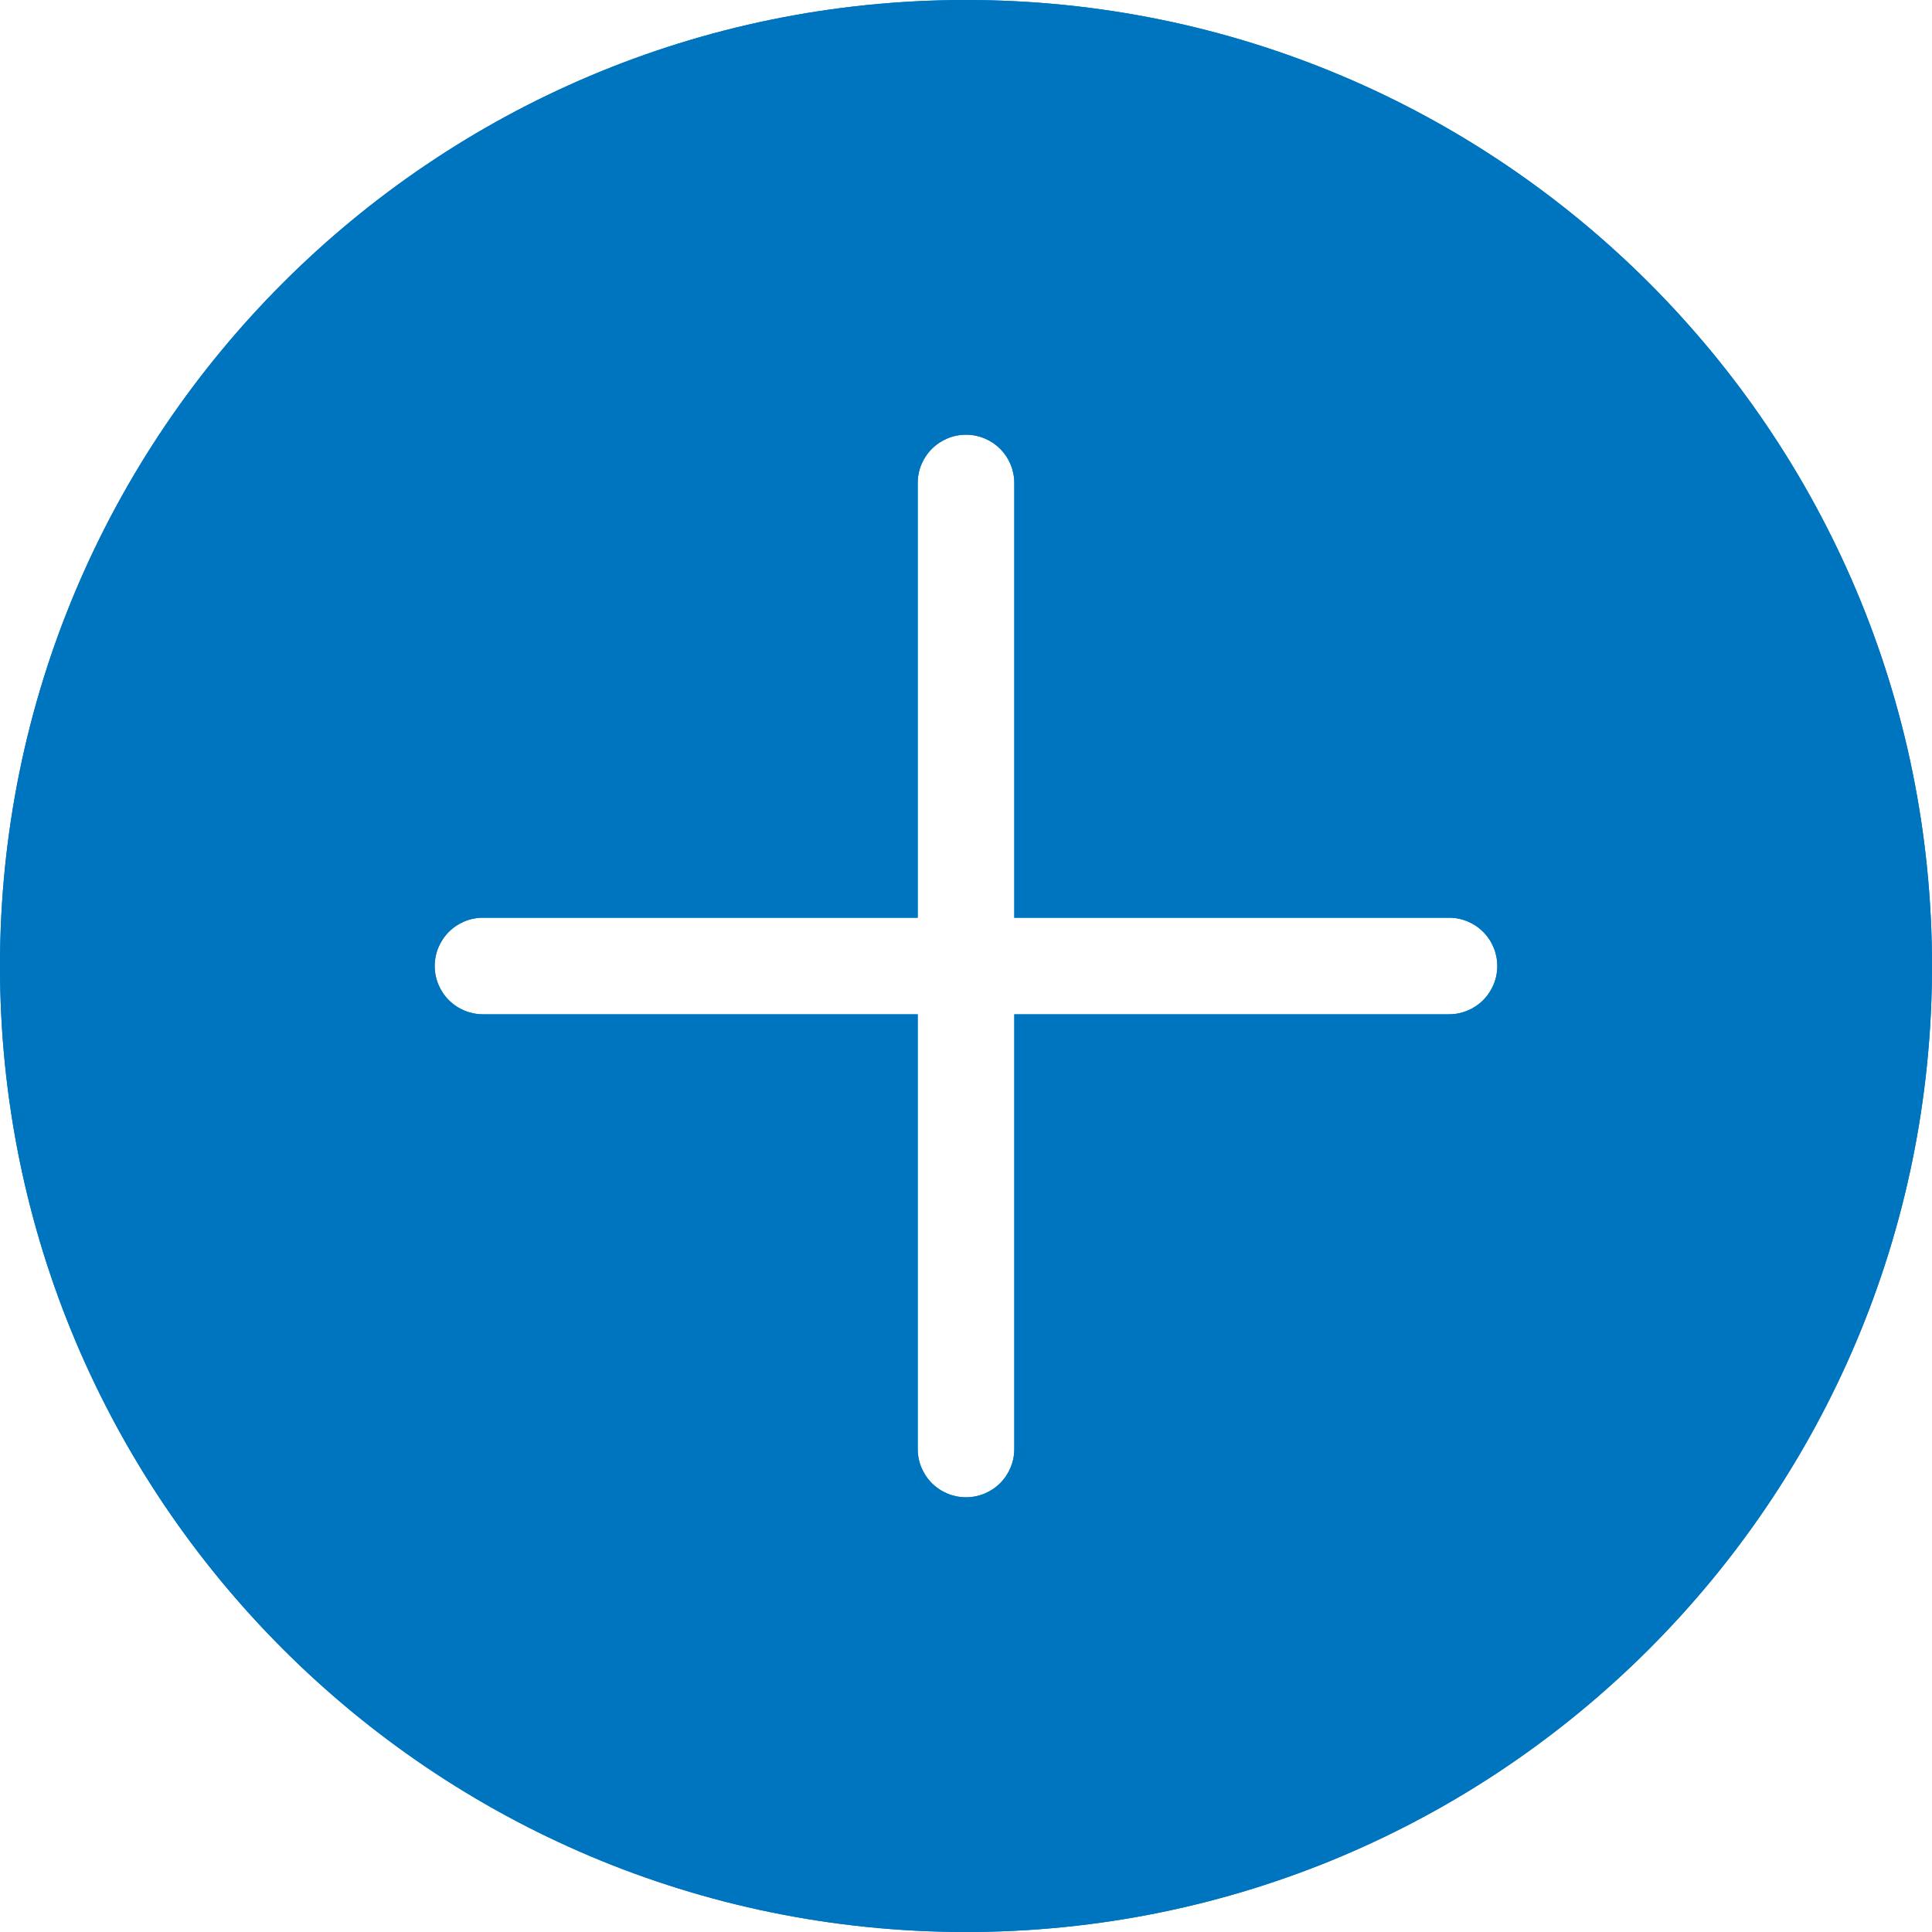
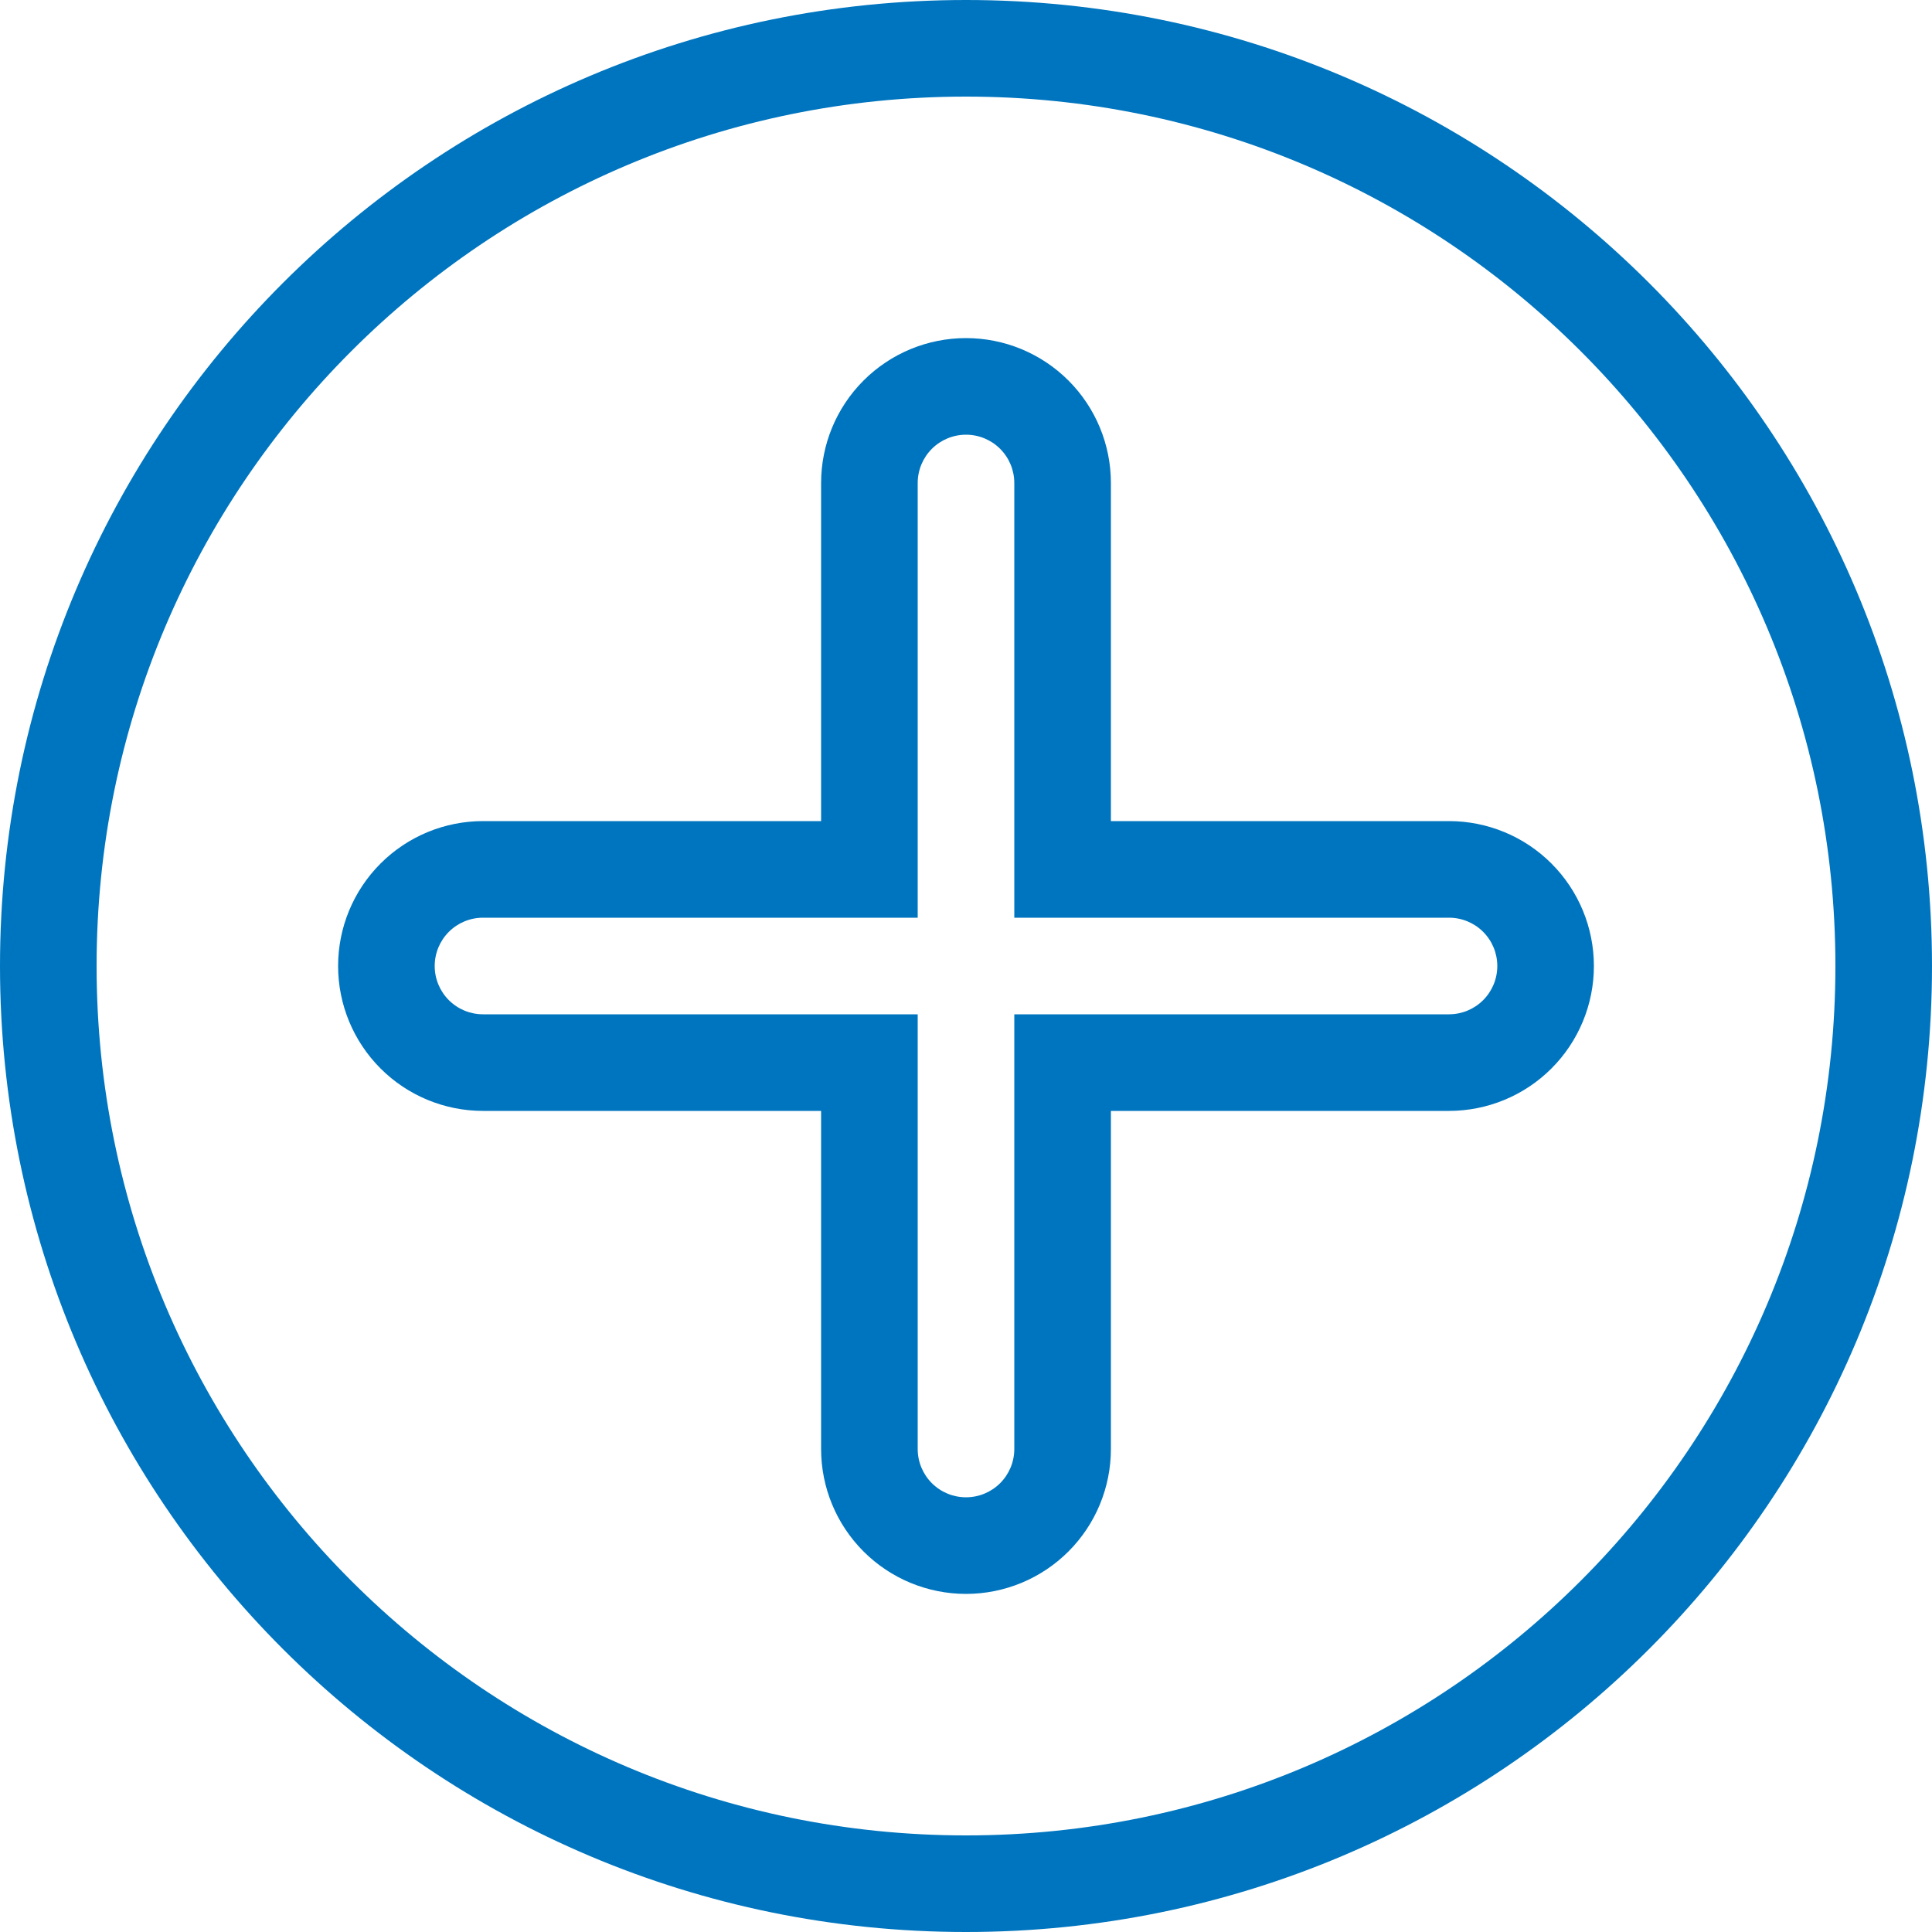
<svg xmlns="http://www.w3.org/2000/svg" width="28" height="28" viewBox="0 0 28 28" fill="none">
-   <path fill-rule="evenodd" clip-rule="evenodd" d="M28 14C28 21.732 21.732 28 14 28C6.268 28 0 21.732 0 14C0 6.268 6.268 0 14 0C21.732 0 28 6.268 28 14ZM6.3 14C6.3 13.814 6.374 13.636 6.505 13.505C6.636 13.374 6.814 13.3 7 13.3H13.3V7C13.3 6.814 13.374 6.636 13.505 6.505C13.636 6.374 13.814 6.3 14 6.3C14.186 6.3 14.364 6.374 14.495 6.505C14.626 6.636 14.7 6.814 14.7 7V13.3H21C21.186 13.3 21.364 13.374 21.495 13.505C21.626 13.636 21.7 13.814 21.7 14C21.7 14.186 21.626 14.364 21.495 14.495C21.364 14.626 21.186 14.7 21 14.7H14.7V21C14.7 21.186 14.626 21.364 14.495 21.495C14.364 21.626 14.186 21.7 14 21.7C13.814 21.7 13.636 21.626 13.505 21.495C13.374 21.364 13.3 21.186 13.3 21V14.7H7C6.814 14.7 6.636 14.626 6.505 14.495C6.374 14.364 6.3 14.186 6.3 14Z" fill="#0075BF" />
-   <path fill-rule="evenodd" clip-rule="evenodd" d="M14 26.6C20.959 26.6 26.6 20.959 26.6 14C26.6 7.041 20.959 1.4 14 1.4C7.041 1.4 1.4 7.041 1.4 14C1.4 20.959 7.041 26.6 14 26.6ZM4.9 14C4.9 13.443 5.121 12.909 5.515 12.515C5.909 12.121 6.443 11.9 7 11.9H11.9V7C11.9 6.443 12.121 5.909 12.515 5.515C12.909 5.121 13.443 4.9 14 4.9C14.557 4.9 15.091 5.121 15.485 5.515C15.879 5.909 16.1 6.443 16.1 7V11.9H21C21.557 11.9 22.091 12.121 22.485 12.515C22.879 12.909 23.1 13.443 23.1 14C23.1 14.557 22.879 15.091 22.485 15.485C22.091 15.879 21.557 16.1 21 16.1H16.1V21C16.1 21.557 15.879 22.091 15.485 22.485C15.091 22.879 14.557 23.1 14 23.1C13.443 23.1 12.909 22.879 12.515 22.485C12.121 22.091 11.9 21.557 11.9 21V16.1H7C6.443 16.1 5.909 15.879 5.515 15.485C5.121 15.091 4.9 14.557 4.9 14ZM7 13.3C6.814 13.3 6.636 13.374 6.505 13.505C6.374 13.636 6.3 13.814 6.3 14C6.3 14.186 6.374 14.364 6.505 14.495C6.636 14.626 6.814 14.7 7 14.7H13.3V21C13.3 21.186 13.374 21.364 13.505 21.495C13.636 21.626 13.814 21.7 14 21.7C14.186 21.7 14.364 21.626 14.495 21.495C14.626 21.364 14.7 21.186 14.7 21V14.7H21C21.186 14.7 21.364 14.626 21.495 14.495C21.626 14.364 21.7 14.186 21.7 14C21.7 13.814 21.626 13.636 21.495 13.505C21.364 13.374 21.186 13.3 21 13.3H14.7V7C14.7 6.814 14.626 6.636 14.495 6.505C14.364 6.374 14.186 6.3 14 6.3C13.814 6.3 13.636 6.374 13.505 6.505C13.374 6.636 13.3 6.814 13.3 7V13.3H7ZM14 28C21.732 28 28 21.732 28 14C28 6.268 21.732 0 14 0C6.268 0 0 6.268 0 14C0 21.732 6.268 28 14 28Z" fill="#0075BF" />
+   <path fill-rule="evenodd" clip-rule="evenodd" d="M14 26.6C20.959 26.6 26.6 20.959 26.6 14C26.6 7.041 20.959 1.4 14 1.4C7.041 1.4 1.4 7.041 1.4 14C1.4 20.959 7.041 26.6 14 26.6M4.9 14C4.9 13.443 5.121 12.909 5.515 12.515C5.909 12.121 6.443 11.9 7 11.9H11.9V7C11.9 6.443 12.121 5.909 12.515 5.515C12.909 5.121 13.443 4.9 14 4.9C14.557 4.9 15.091 5.121 15.485 5.515C15.879 5.909 16.1 6.443 16.1 7V11.9H21C21.557 11.9 22.091 12.121 22.485 12.515C22.879 12.909 23.1 13.443 23.1 14C23.1 14.557 22.879 15.091 22.485 15.485C22.091 15.879 21.557 16.1 21 16.1H16.1V21C16.1 21.557 15.879 22.091 15.485 22.485C15.091 22.879 14.557 23.1 14 23.1C13.443 23.1 12.909 22.879 12.515 22.485C12.121 22.091 11.9 21.557 11.9 21V16.1H7C6.443 16.1 5.909 15.879 5.515 15.485C5.121 15.091 4.9 14.557 4.9 14ZM7 13.3C6.814 13.3 6.636 13.374 6.505 13.505C6.374 13.636 6.3 13.814 6.3 14C6.3 14.186 6.374 14.364 6.505 14.495C6.636 14.626 6.814 14.7 7 14.7H13.3V21C13.3 21.186 13.374 21.364 13.505 21.495C13.636 21.626 13.814 21.7 14 21.7C14.186 21.7 14.364 21.626 14.495 21.495C14.626 21.364 14.7 21.186 14.7 21V14.7H21C21.186 14.7 21.364 14.626 21.495 14.495C21.626 14.364 21.7 14.186 21.7 14C21.7 13.814 21.626 13.636 21.495 13.505C21.364 13.374 21.186 13.3 21 13.3H14.7V7C14.7 6.814 14.626 6.636 14.495 6.505C14.364 6.374 14.186 6.3 14 6.3C13.814 6.3 13.636 6.374 13.505 6.505C13.374 6.636 13.3 6.814 13.3 7V13.3H7ZM14 28C21.732 28 28 21.732 28 14C28 6.268 21.732 0 14 0C6.268 0 0 6.268 0 14C0 21.732 6.268 28 14 28Z" fill="#0075BF" />
</svg>